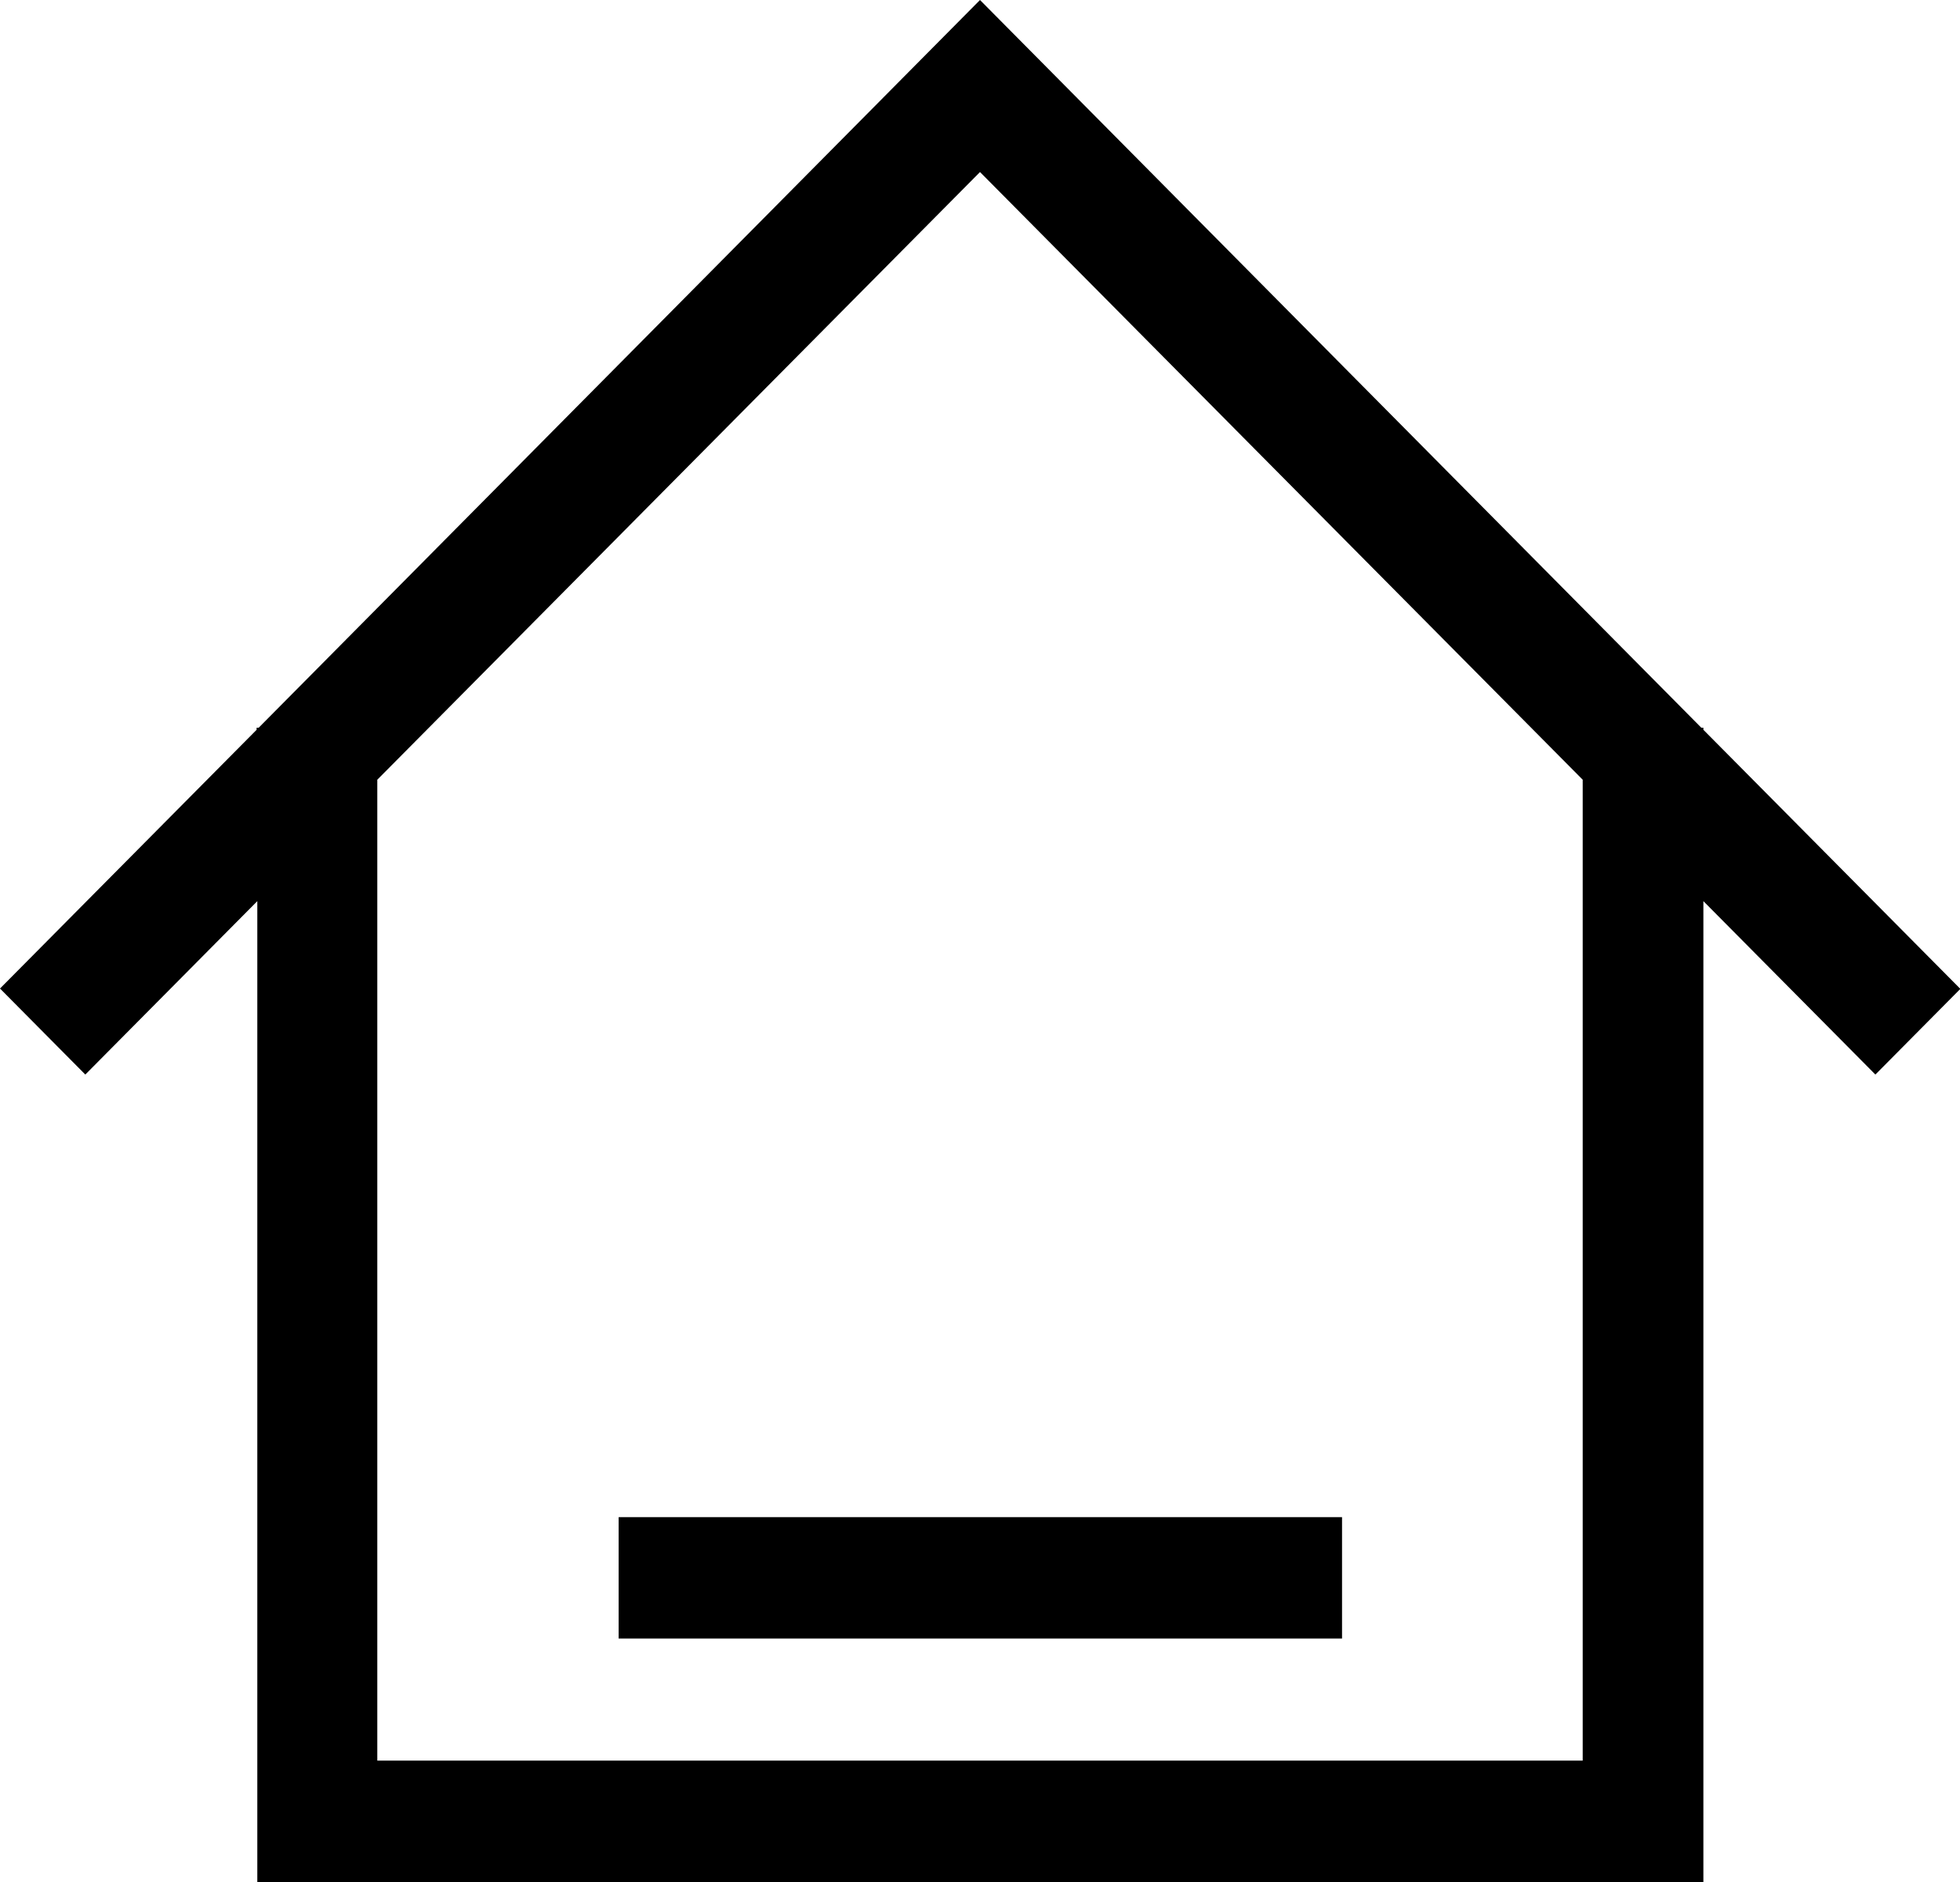
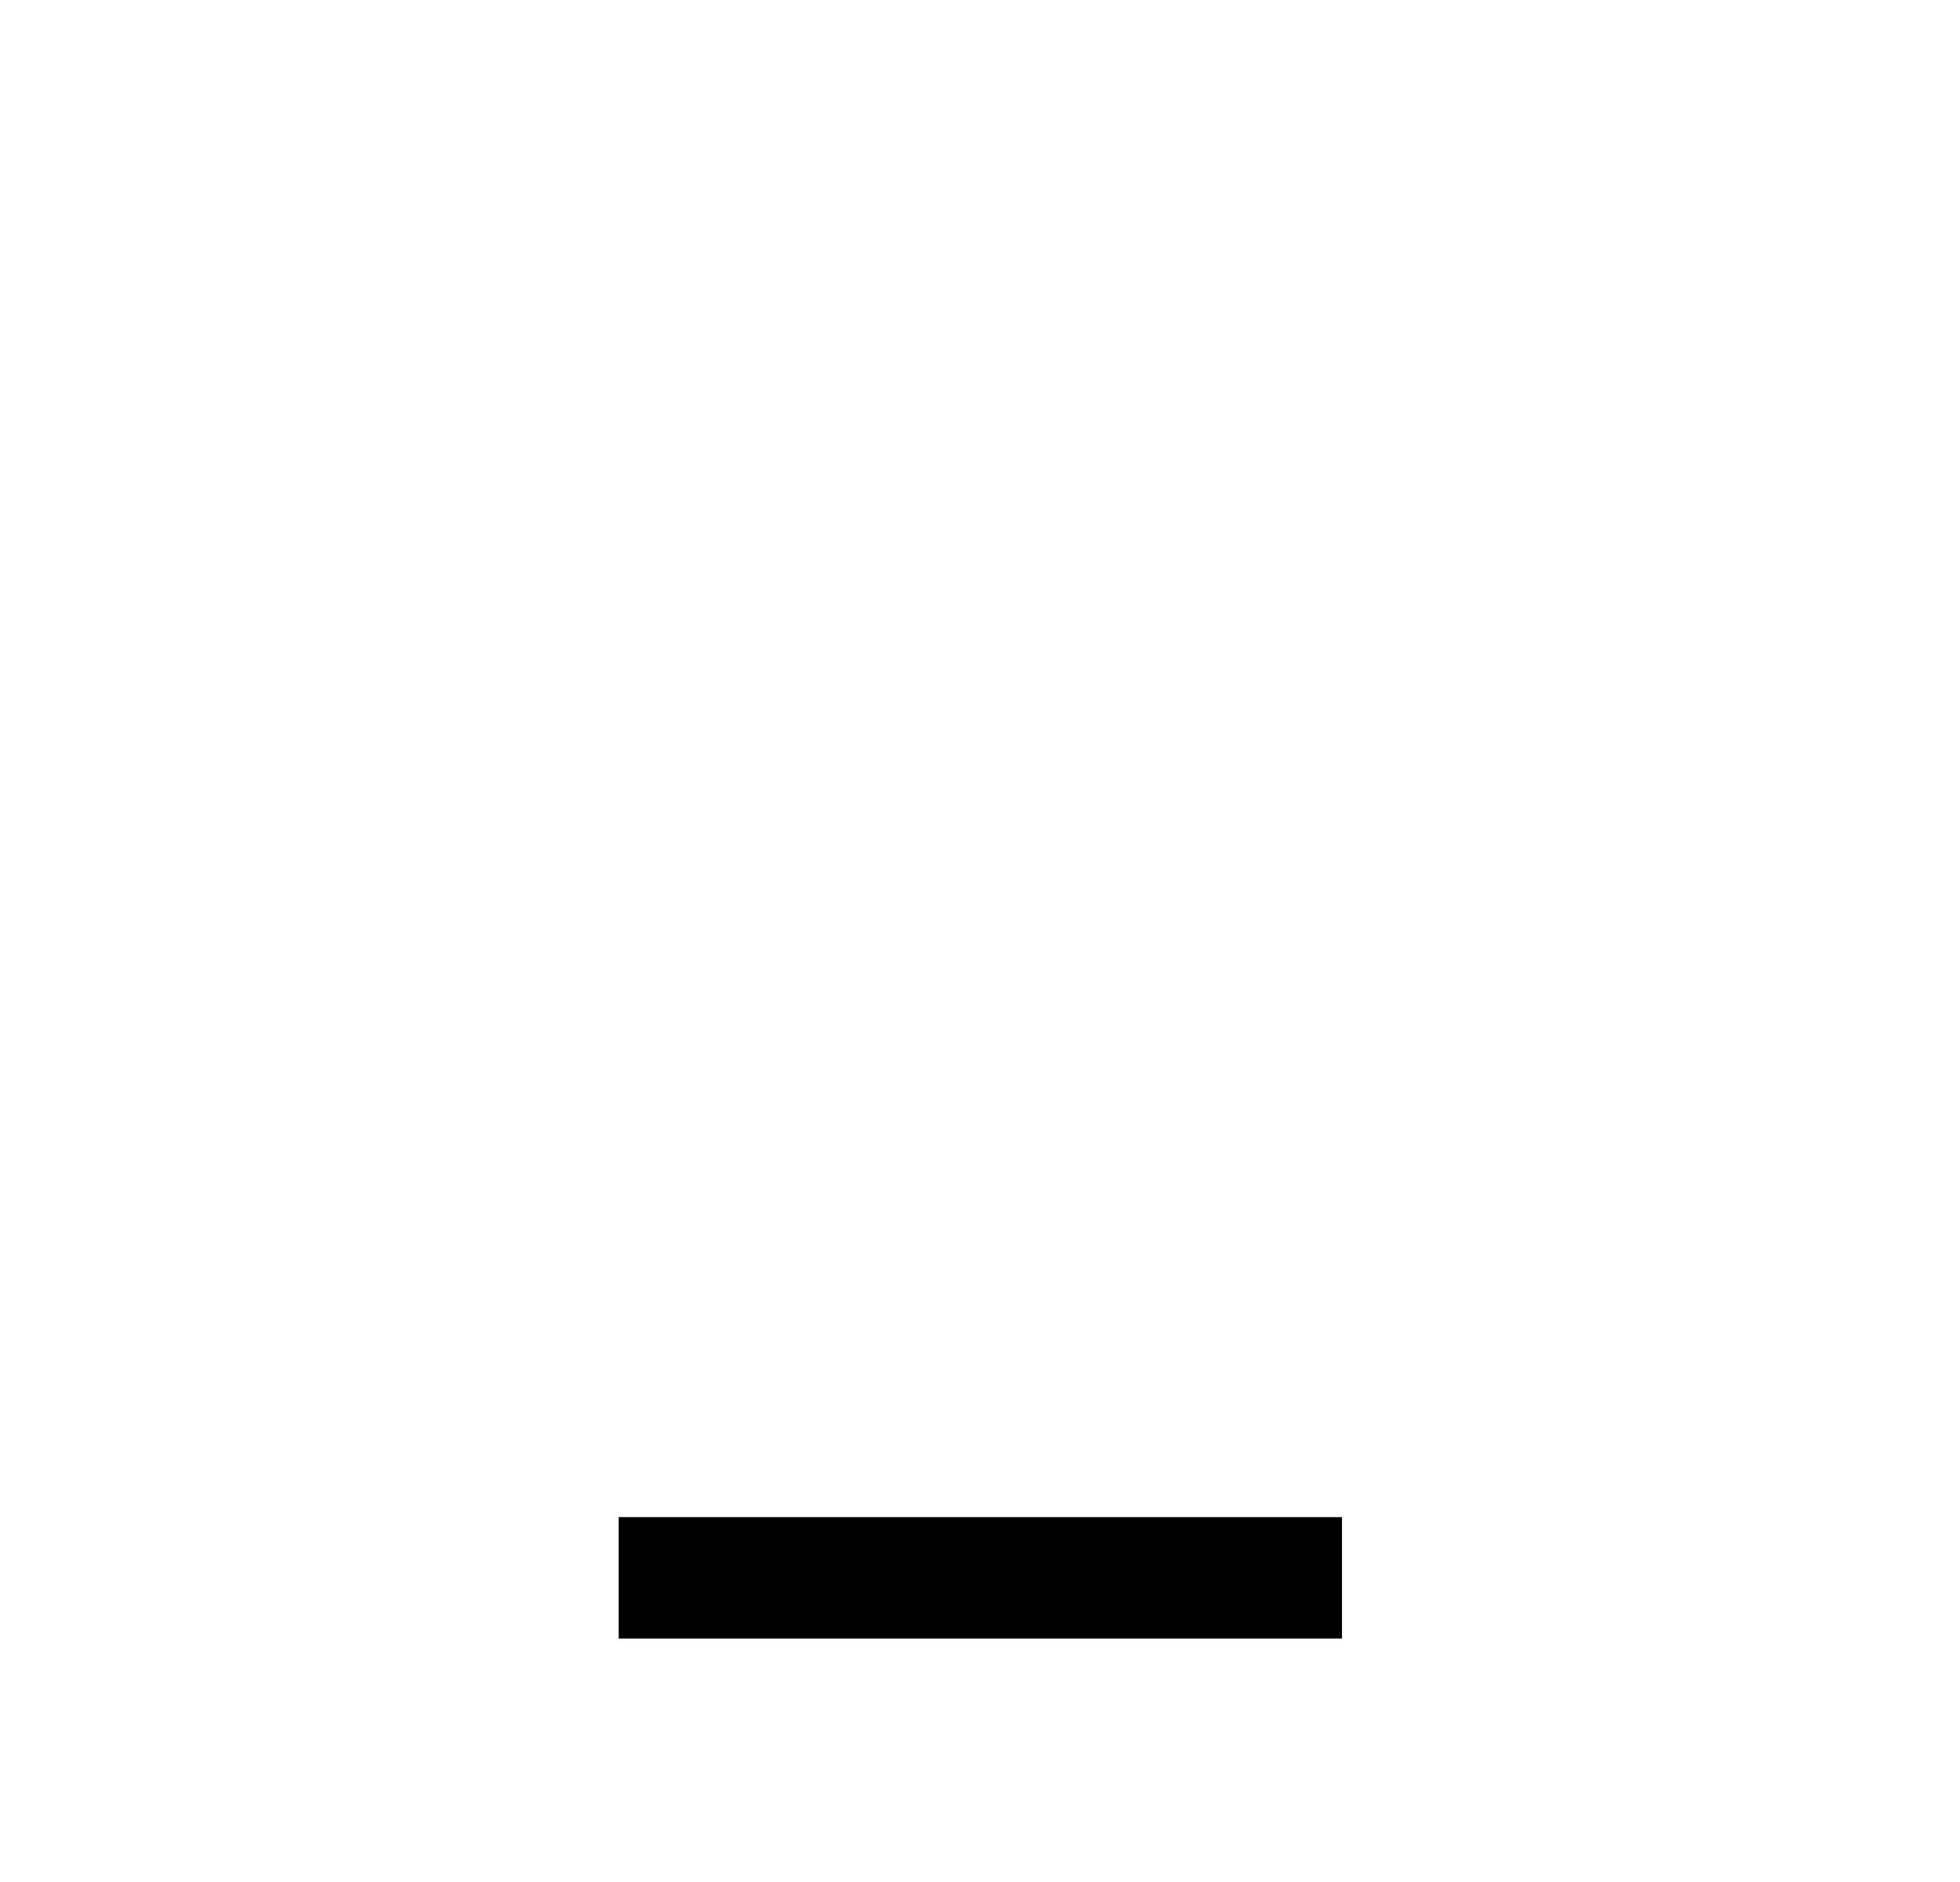
<svg xmlns="http://www.w3.org/2000/svg" viewBox="0 0 28.26 27.13">
  <g id="a" />
  <g id="b">
    <g id="c">
      <g>
-         <path d="M28.26,14.25l-3.7-3.73v-.03h-.03L14.13,0,3.73,10.49h-.03v.03L0,14.25l1.23,1.24,2.48-2.5v14.14H24.56V12.99l2.48,2.5,1.23-1.24Zm-5.44,11.13H5.44V11.24L14.13,2.48l8.69,8.76v14.14Z" />
        <rect x="8.92" y="21.87" width="10.43" height="1.75" />
      </g>
    </g>
  </g>
</svg>